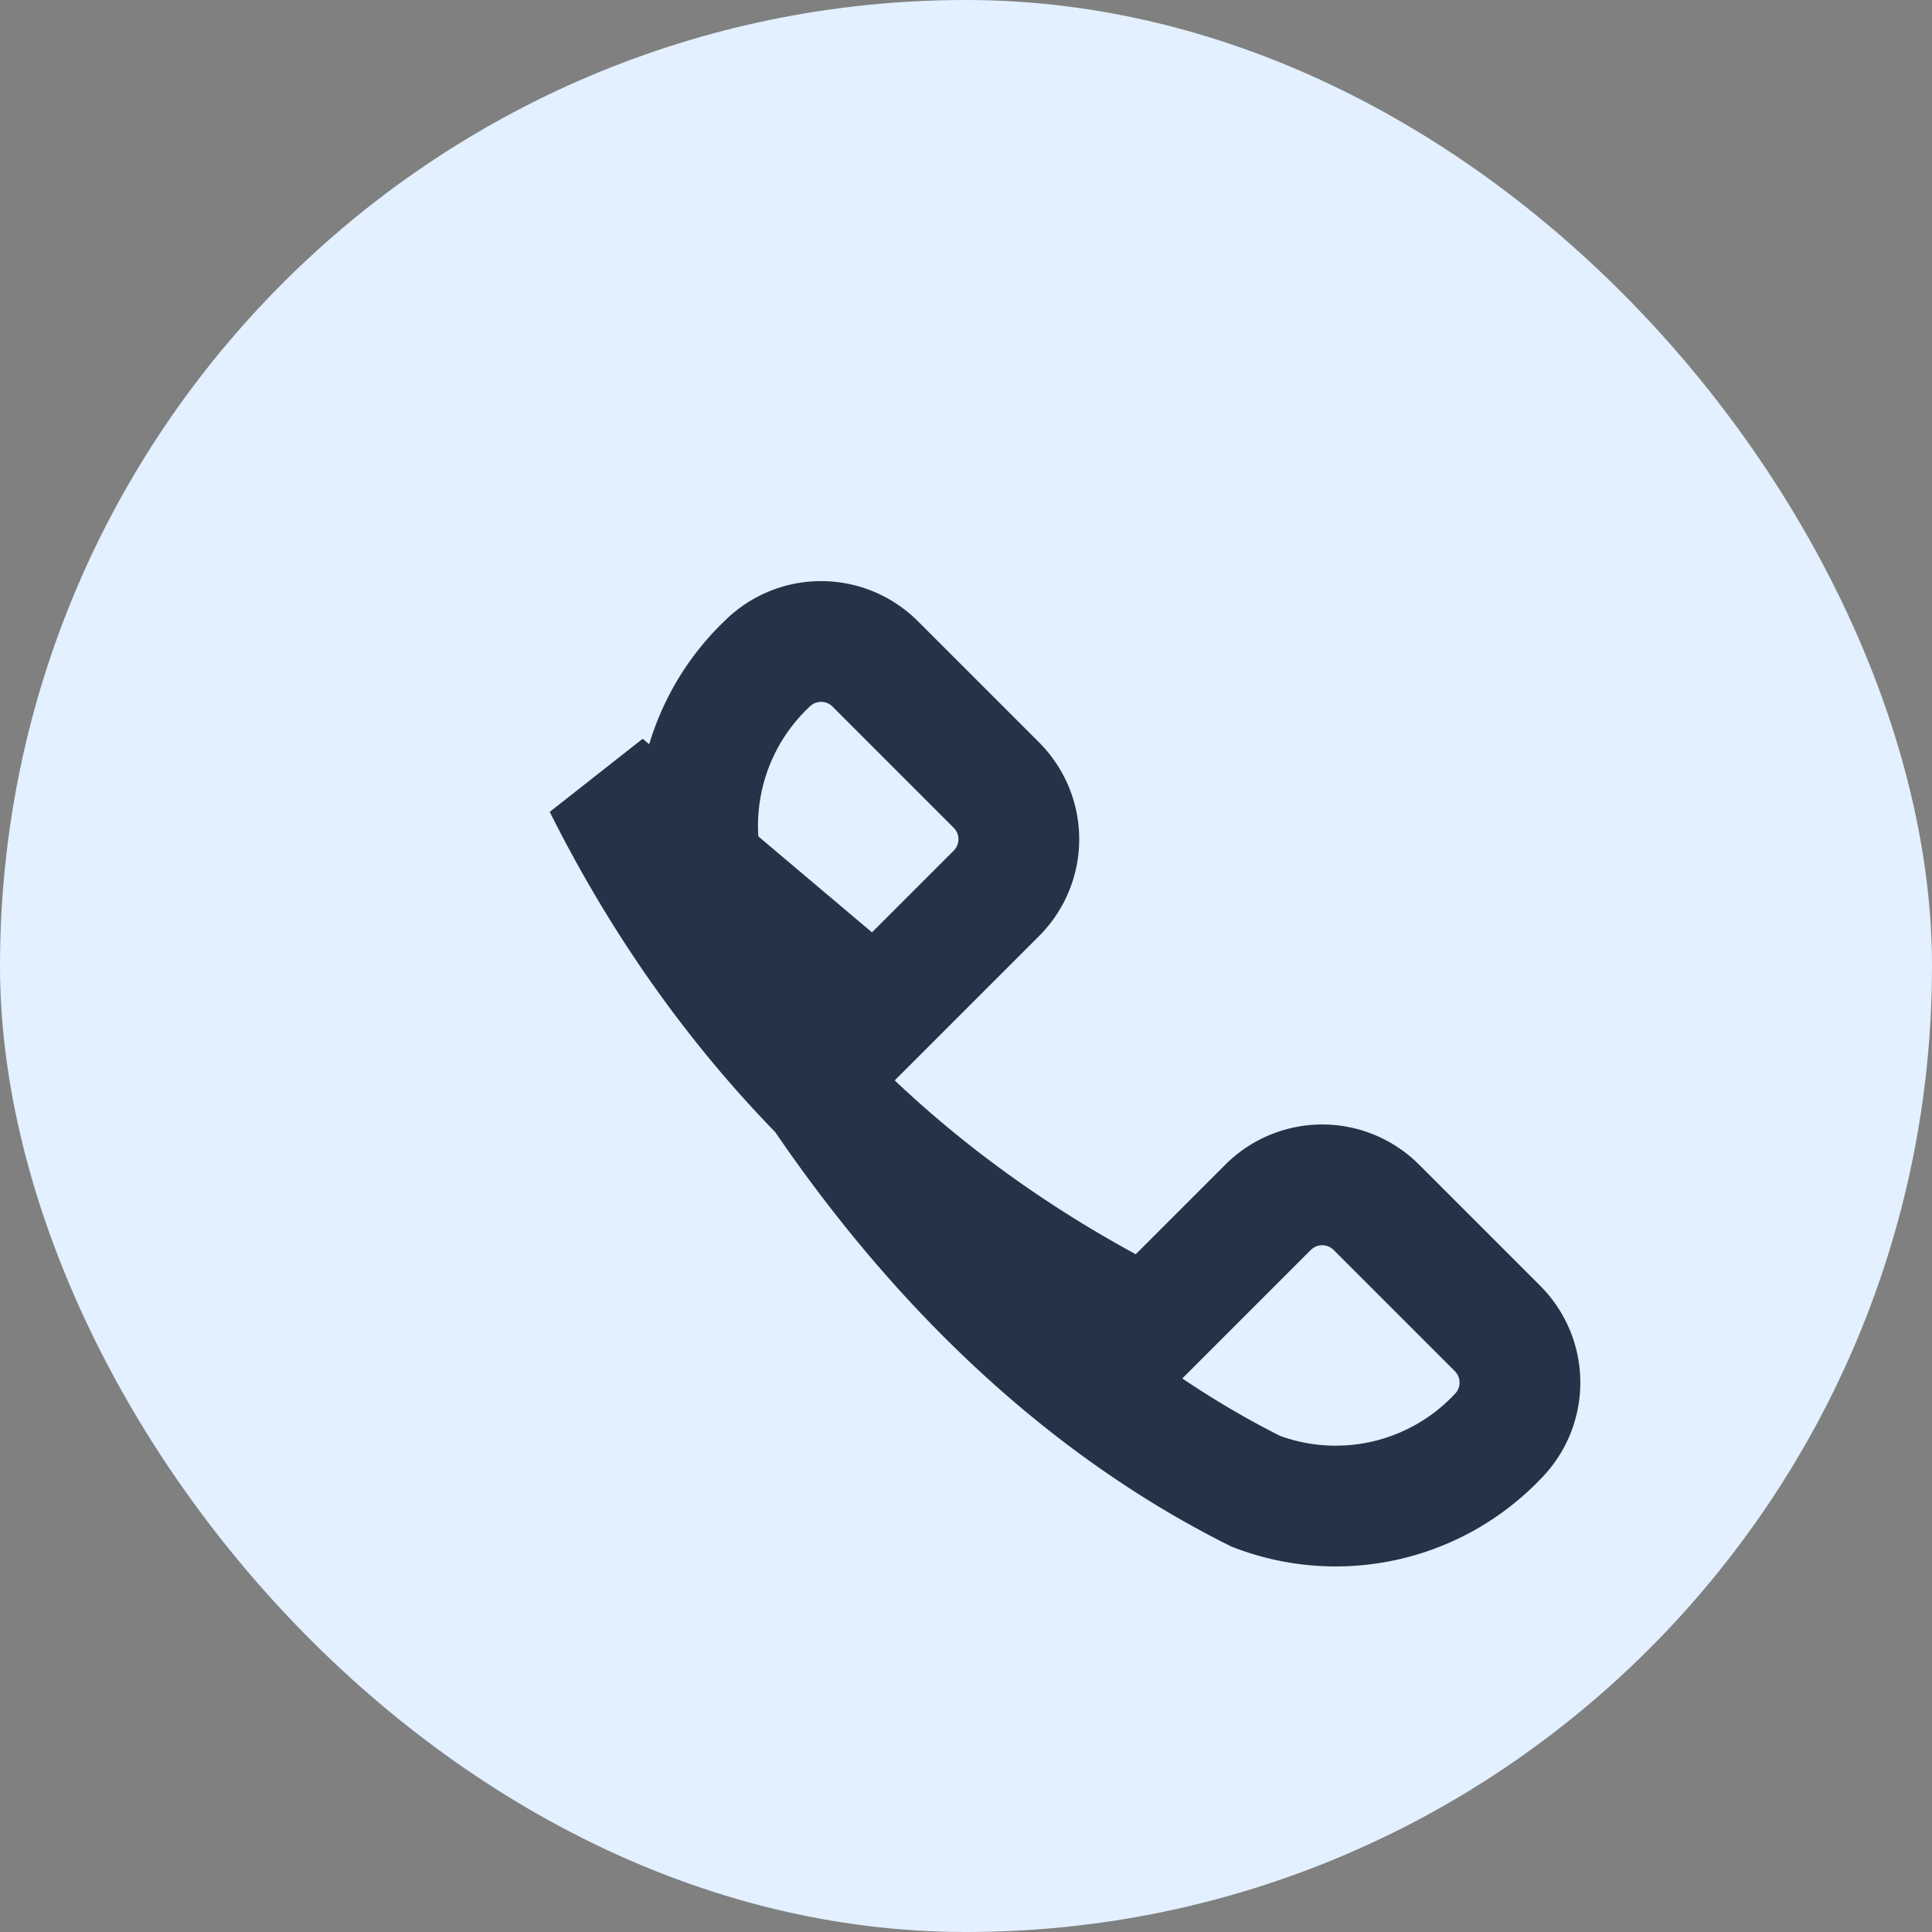
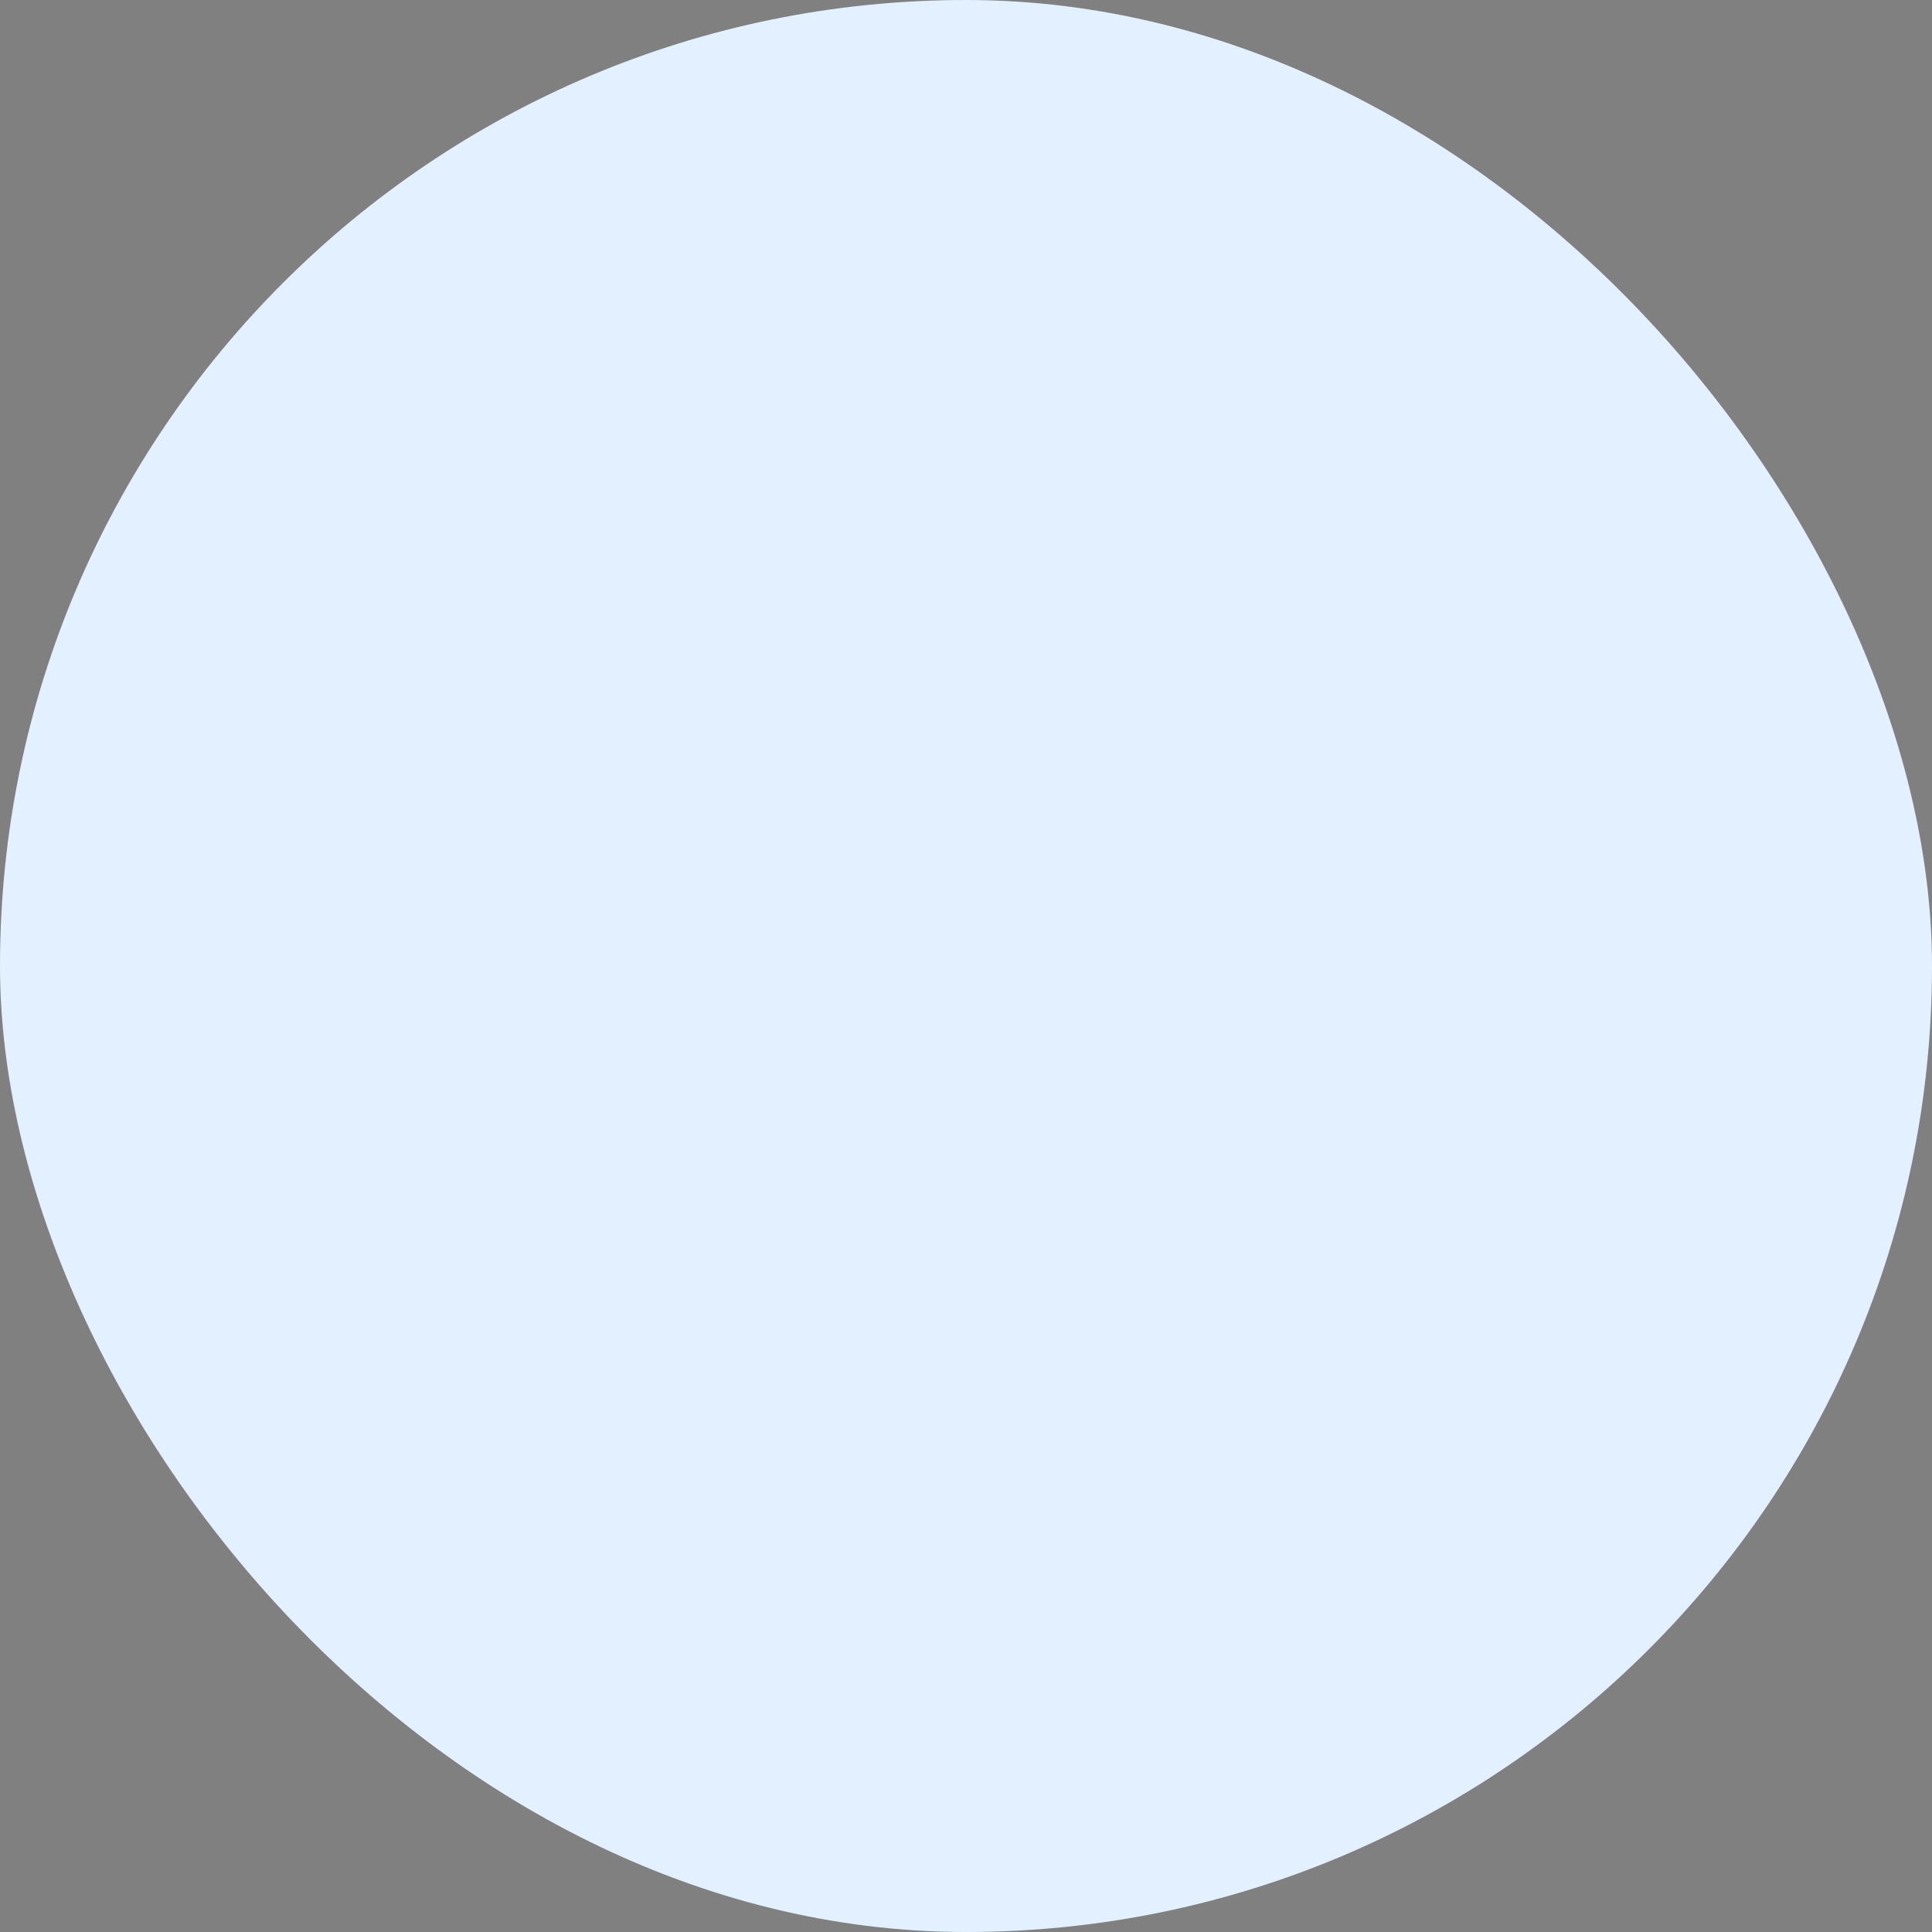
<svg xmlns="http://www.w3.org/2000/svg" width="32" height="32" viewBox="0 0 32 32">
  <rect x="0" y="0" width="32" height="32" fill="#808080" stroke="none" />
  <rect width="32" height="32" rx="16" fill="#E2F0FF" />
-   <path d="M10 13c2 4 5 7 9 9l2-2c.5-.5 1.3-.5 1.8 0l2 2c.5.5.5 1.3 0 1.8a3.7 3.7 0 01-4 .9c-4-2-7-5.7-9-9.7a3.7 3.7 0 01.9-4c.5-.5 1.3-.5 1.8 0l2 2c.5.5.5 1.3 0 1.8l-2 2z" stroke="#253348" stroke-width="2" fill="none" />
</svg>